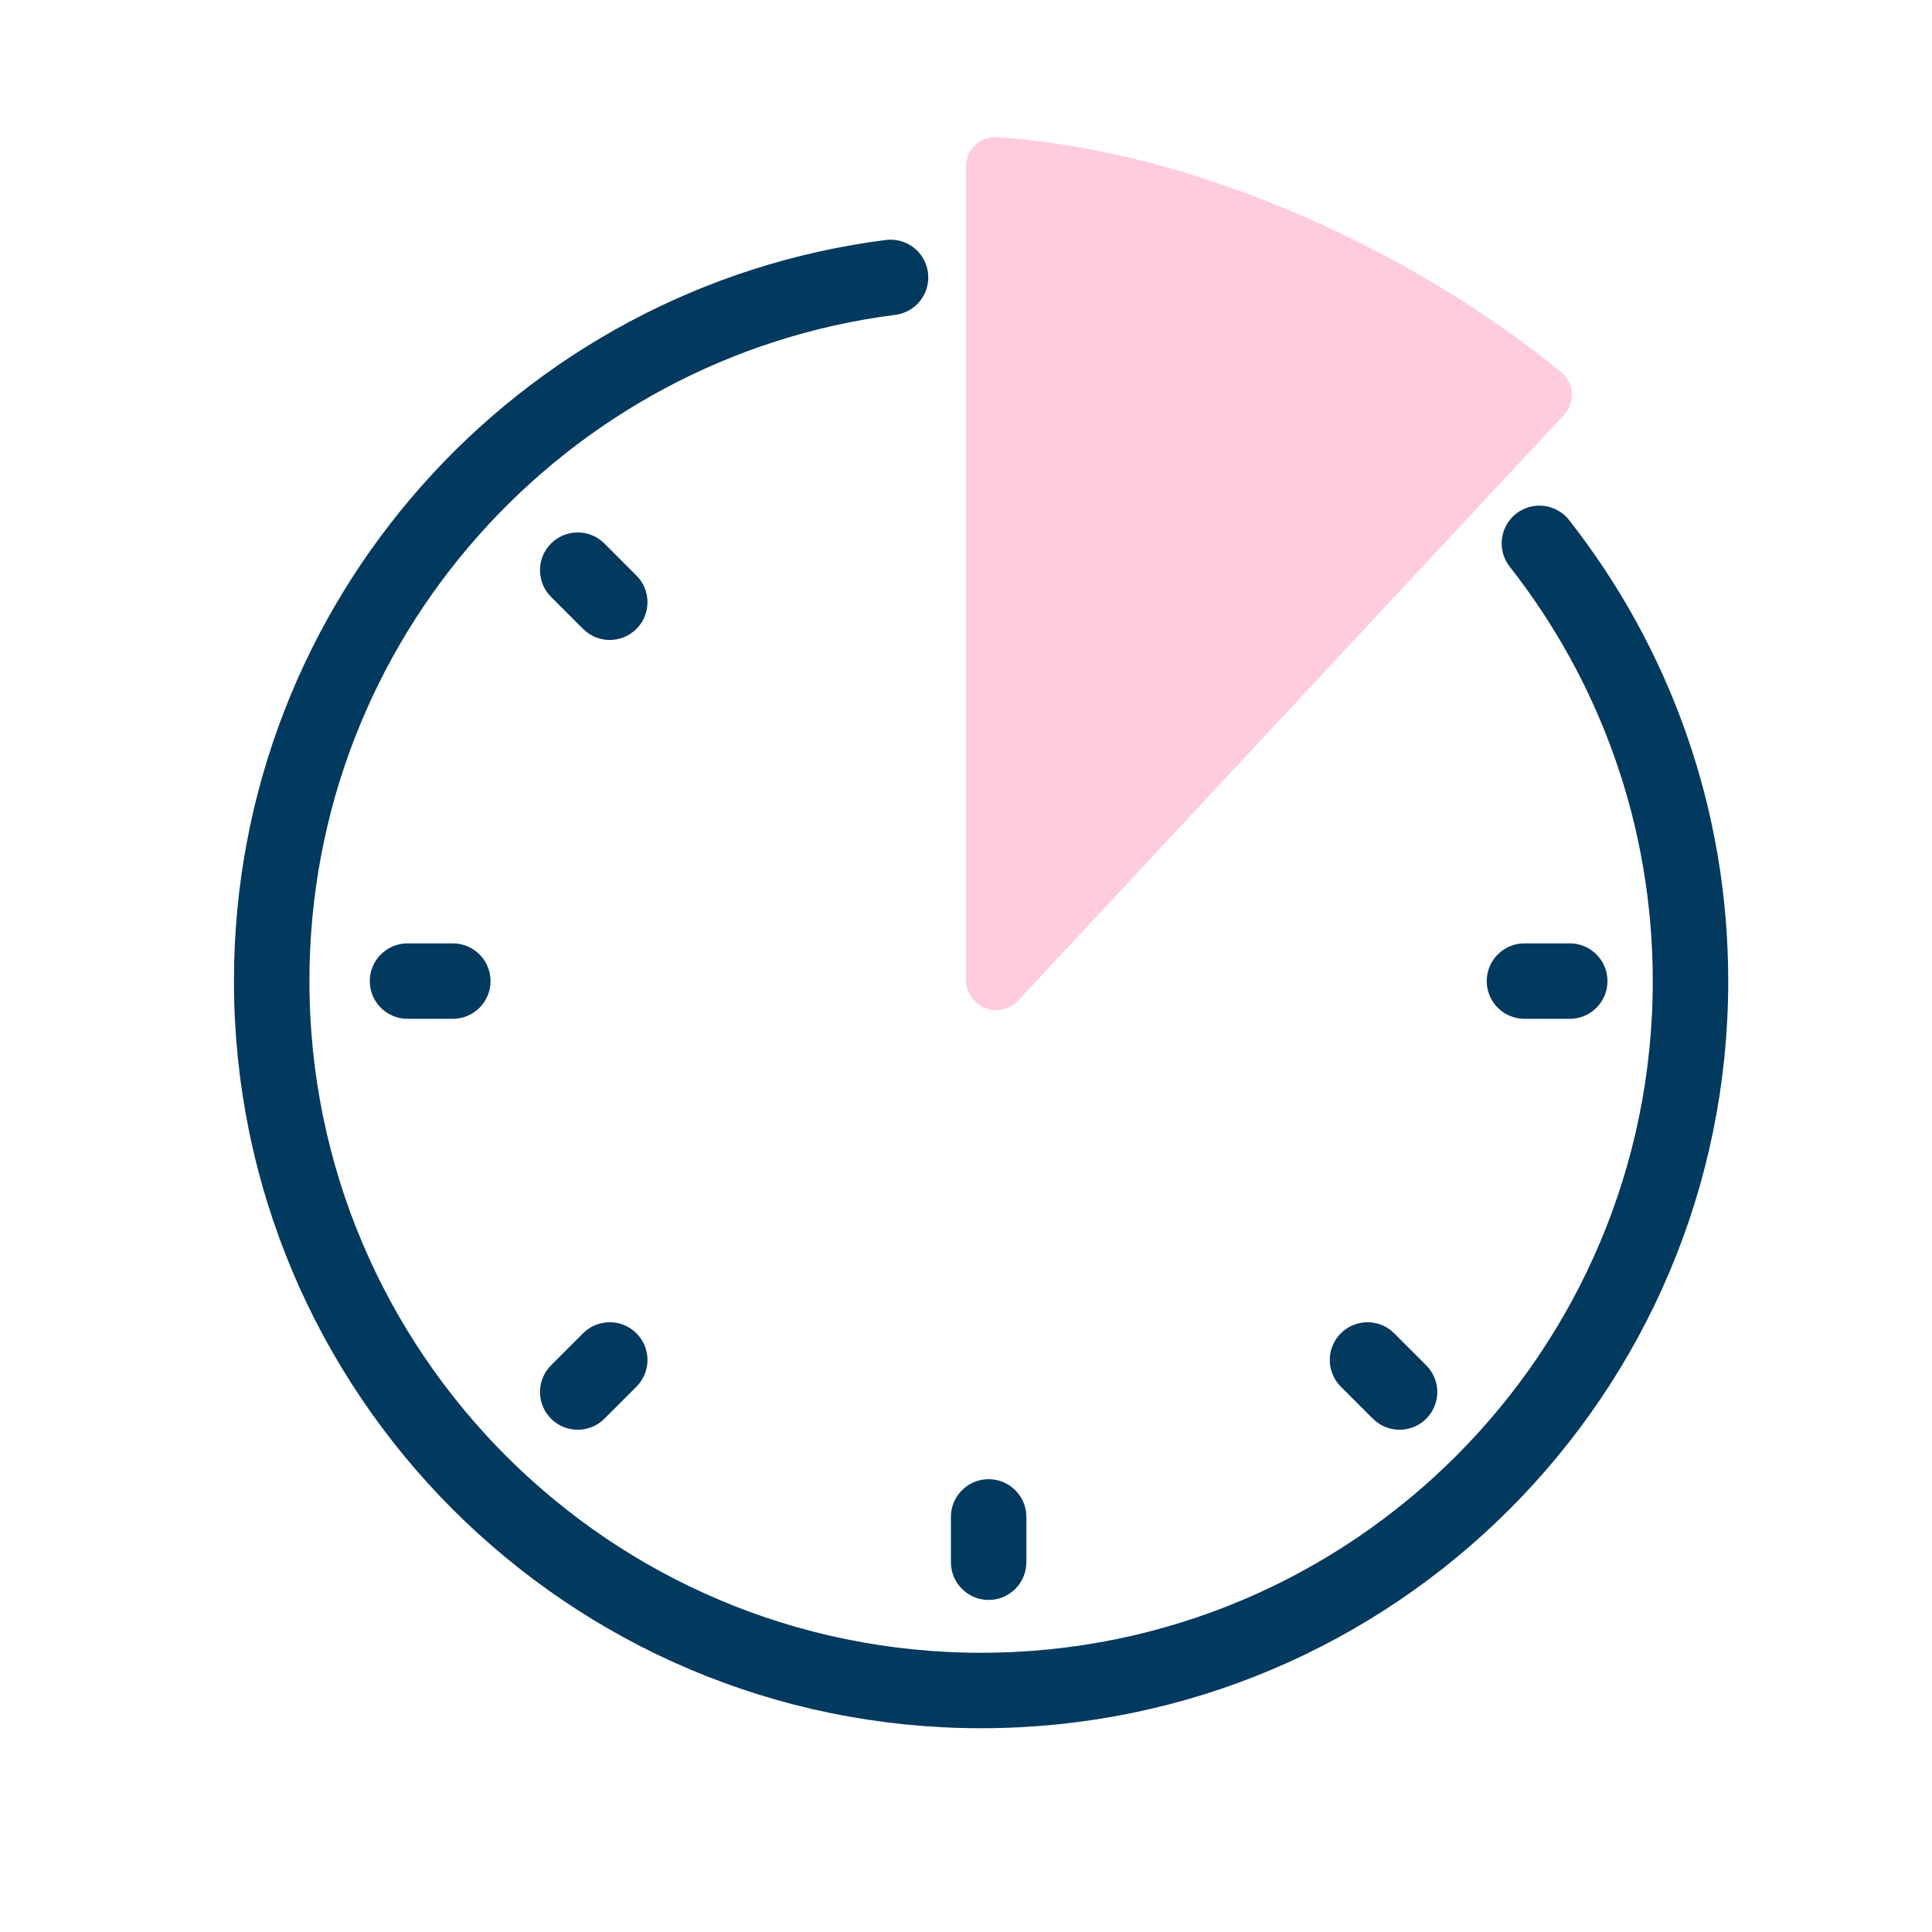
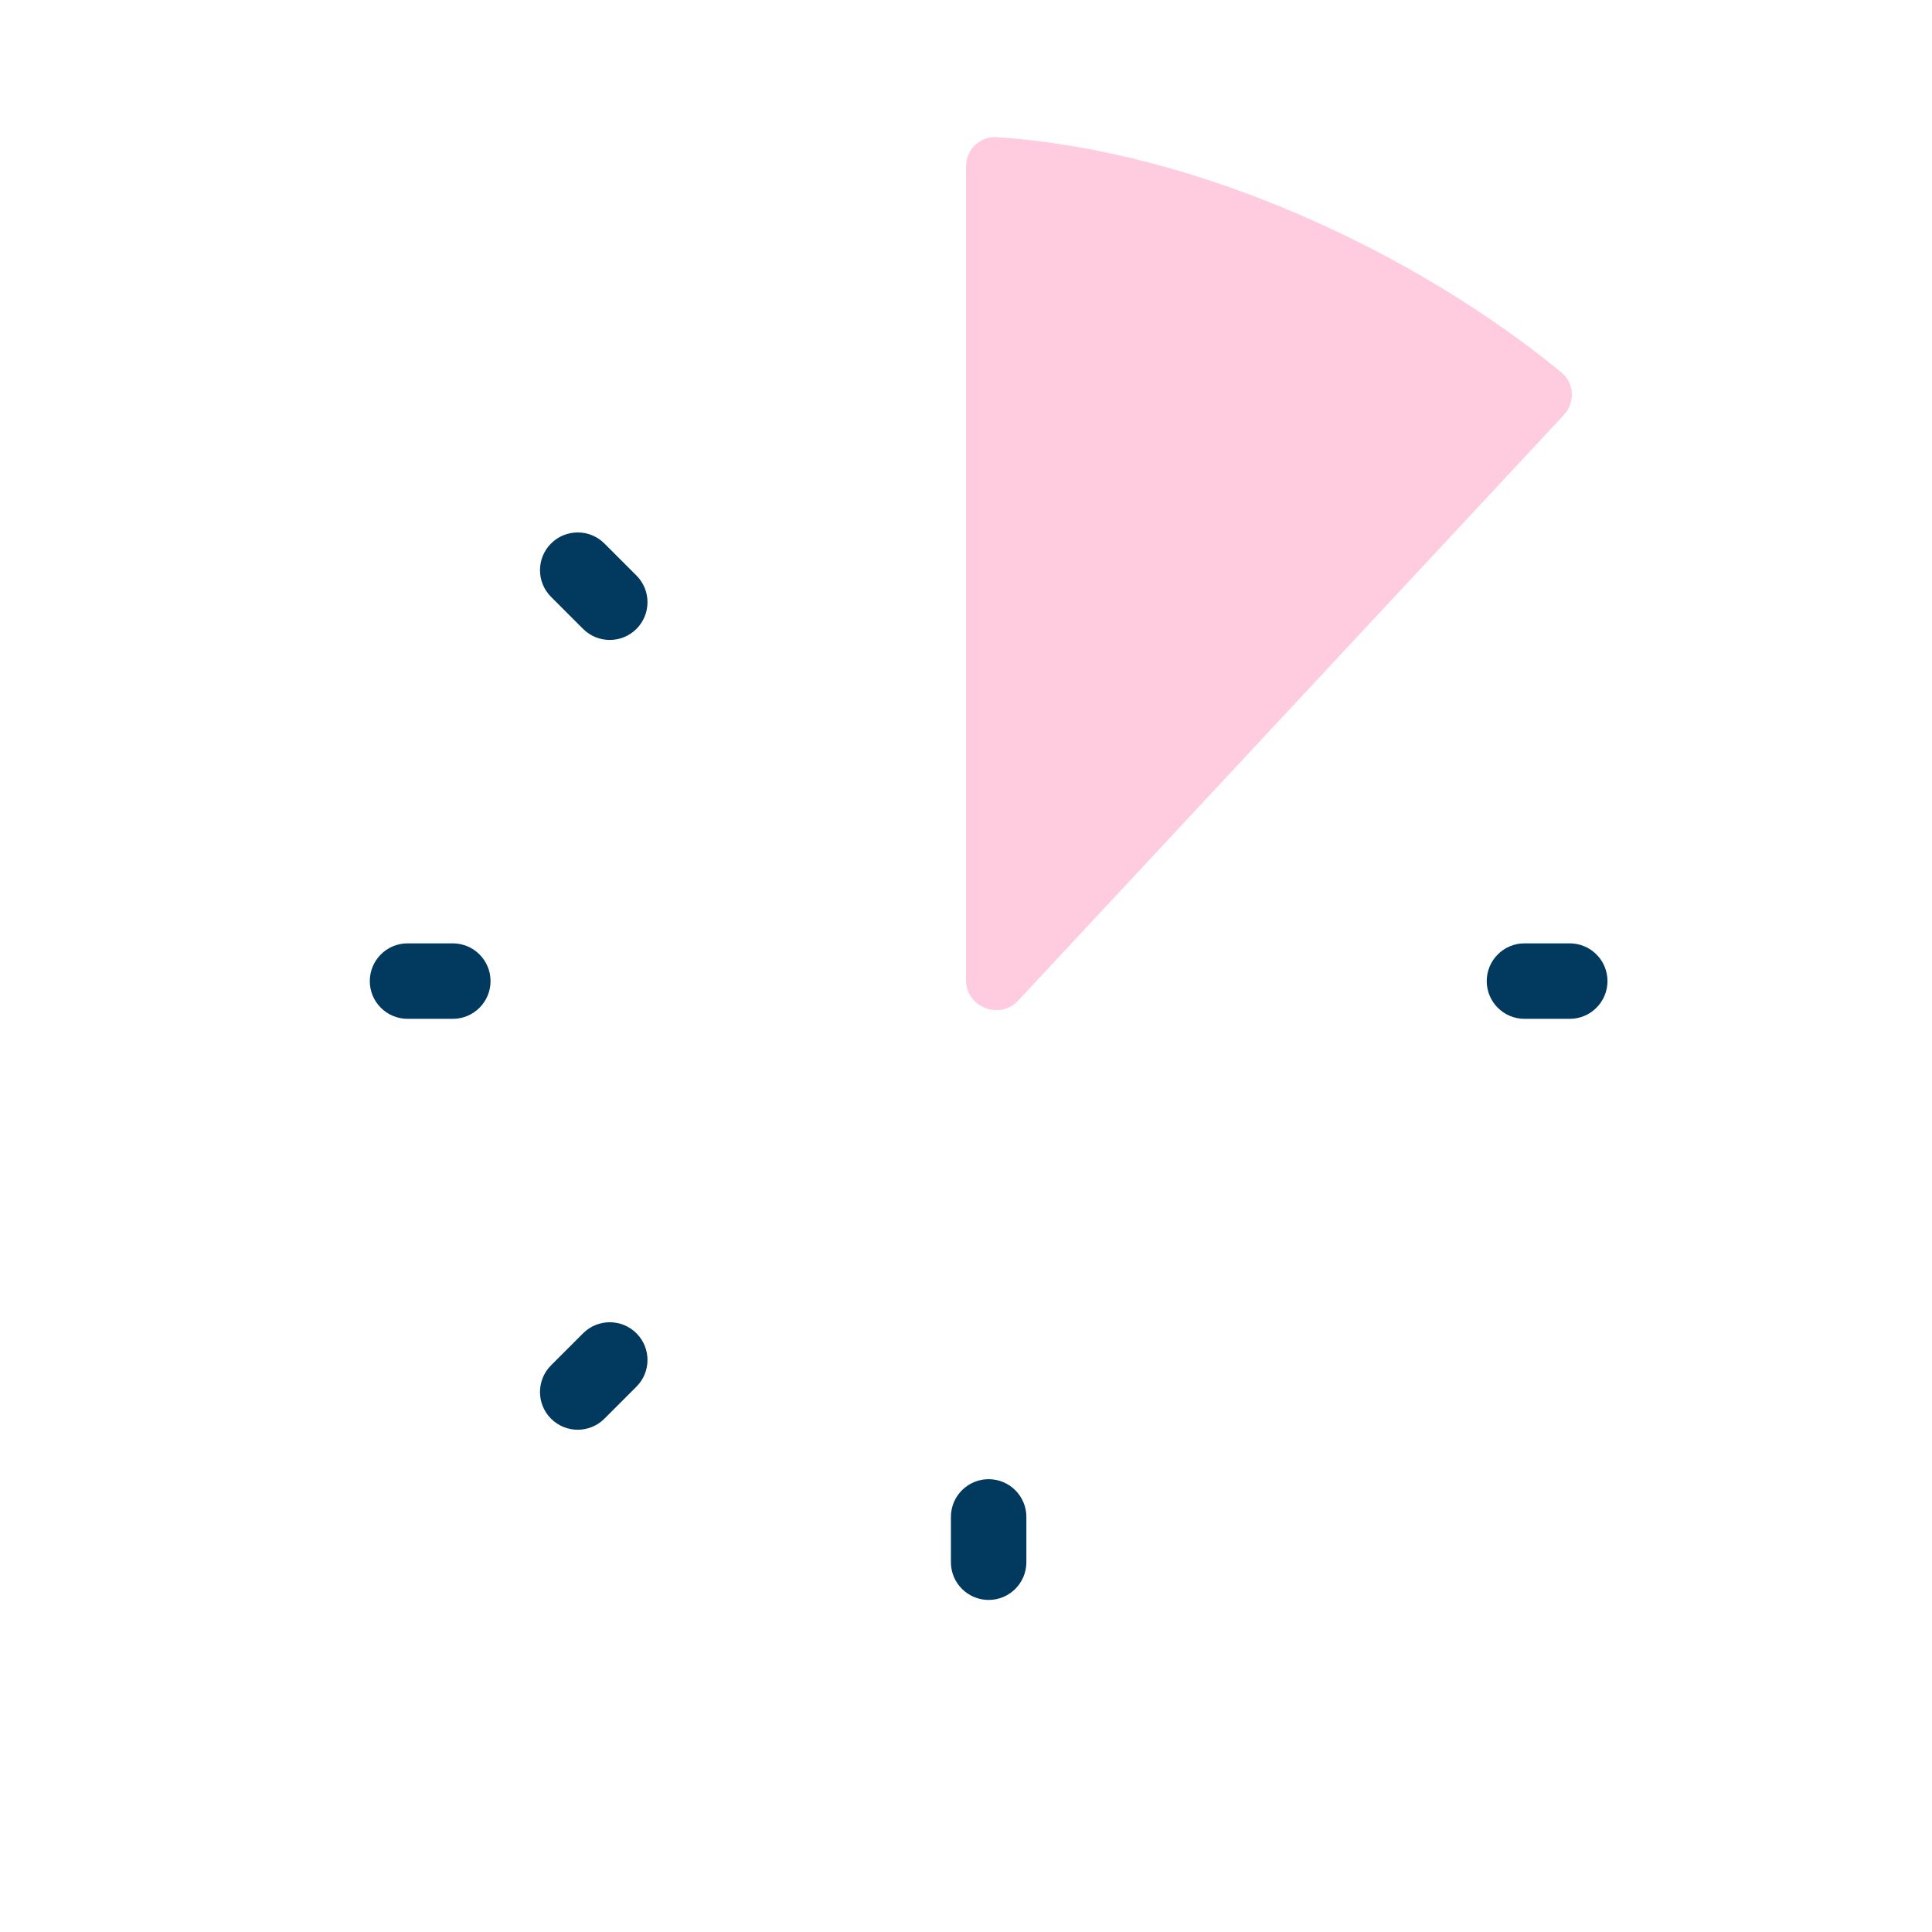
<svg xmlns="http://www.w3.org/2000/svg" width="64" height="64" viewBox="0 0 64 64" fill="none">
  <path d="M51.721 12.335C46.921 8.387 39.708 4.984 33.018 4.544C32.46 4.507 32 4.96 32 5.52L32 32.46C32 33.368 33.113 33.806 33.732 33.142L51.801 13.751C52.184 13.339 52.155 12.692 51.721 12.335Z" fill="#FF5093" fill-opacity="0.3" />
-   <path d="M29.5 9.19C17.938 10.663 9 20.538 9 32.5C9 45.479 19.521 56 32.5 56C45.479 56 56 45.479 56 32.5C56 27.029 54.13 21.994 50.995 18" stroke="#02395F" stroke-width="2.5" stroke-linecap="round" />
  <path fill-rule="evenodd" clip-rule="evenodd" d="M32.75 49C33.44 49 34 49.56 34 50.25L34 51.75C34 52.44 33.44 53 32.75 53C32.06 53 31.5 52.44 31.5 51.75L31.5 50.25C31.5 49.56 32.06 49 32.75 49Z" fill="#02395F" />
  <path fill-rule="evenodd" clip-rule="evenodd" d="M53.25 32.5C53.25 33.19 52.69 33.75 52 33.75L50.5 33.75C49.81 33.75 49.25 33.19 49.25 32.5C49.25 31.81 49.81 31.25 50.5 31.25L52 31.25C52.69 31.25 53.25 31.81 53.25 32.5Z" fill="#02395F" />
  <path fill-rule="evenodd" clip-rule="evenodd" d="M16.25 32.5C16.25 33.19 15.69 33.75 15 33.75L13.5 33.75C12.81 33.75 12.25 33.19 12.25 32.5C12.25 31.81 12.81 31.25 13.5 31.25L15 31.25C15.69 31.25 16.25 31.81 16.25 32.5Z" fill="#02395F" />
  <path fill-rule="evenodd" clip-rule="evenodd" d="M21.083 44.167C21.571 44.655 21.571 45.447 21.083 45.935L20.022 46.996C19.534 47.484 18.742 47.484 18.254 46.996C17.766 46.508 17.766 45.716 18.254 45.228L19.315 44.167C19.803 43.679 20.595 43.679 21.083 44.167Z" fill="#02395F" />
-   <path fill-rule="evenodd" clip-rule="evenodd" d="M47.246 46.996C46.758 47.484 45.966 47.484 45.478 46.996L44.417 45.935C43.929 45.447 43.929 44.655 44.417 44.167C44.905 43.679 45.697 43.679 46.185 44.167L47.246 45.228C47.734 45.716 47.734 46.508 47.246 46.996Z" fill="#02395F" />
  <path fill-rule="evenodd" clip-rule="evenodd" d="M21.083 20.833C20.595 21.321 19.803 21.321 19.315 20.833L18.254 19.772C17.766 19.284 17.766 18.492 18.254 18.004C18.742 17.516 19.534 17.516 20.022 18.004L21.083 19.065C21.571 19.553 21.571 20.345 21.083 20.833Z" fill="#02395F" />
</svg>